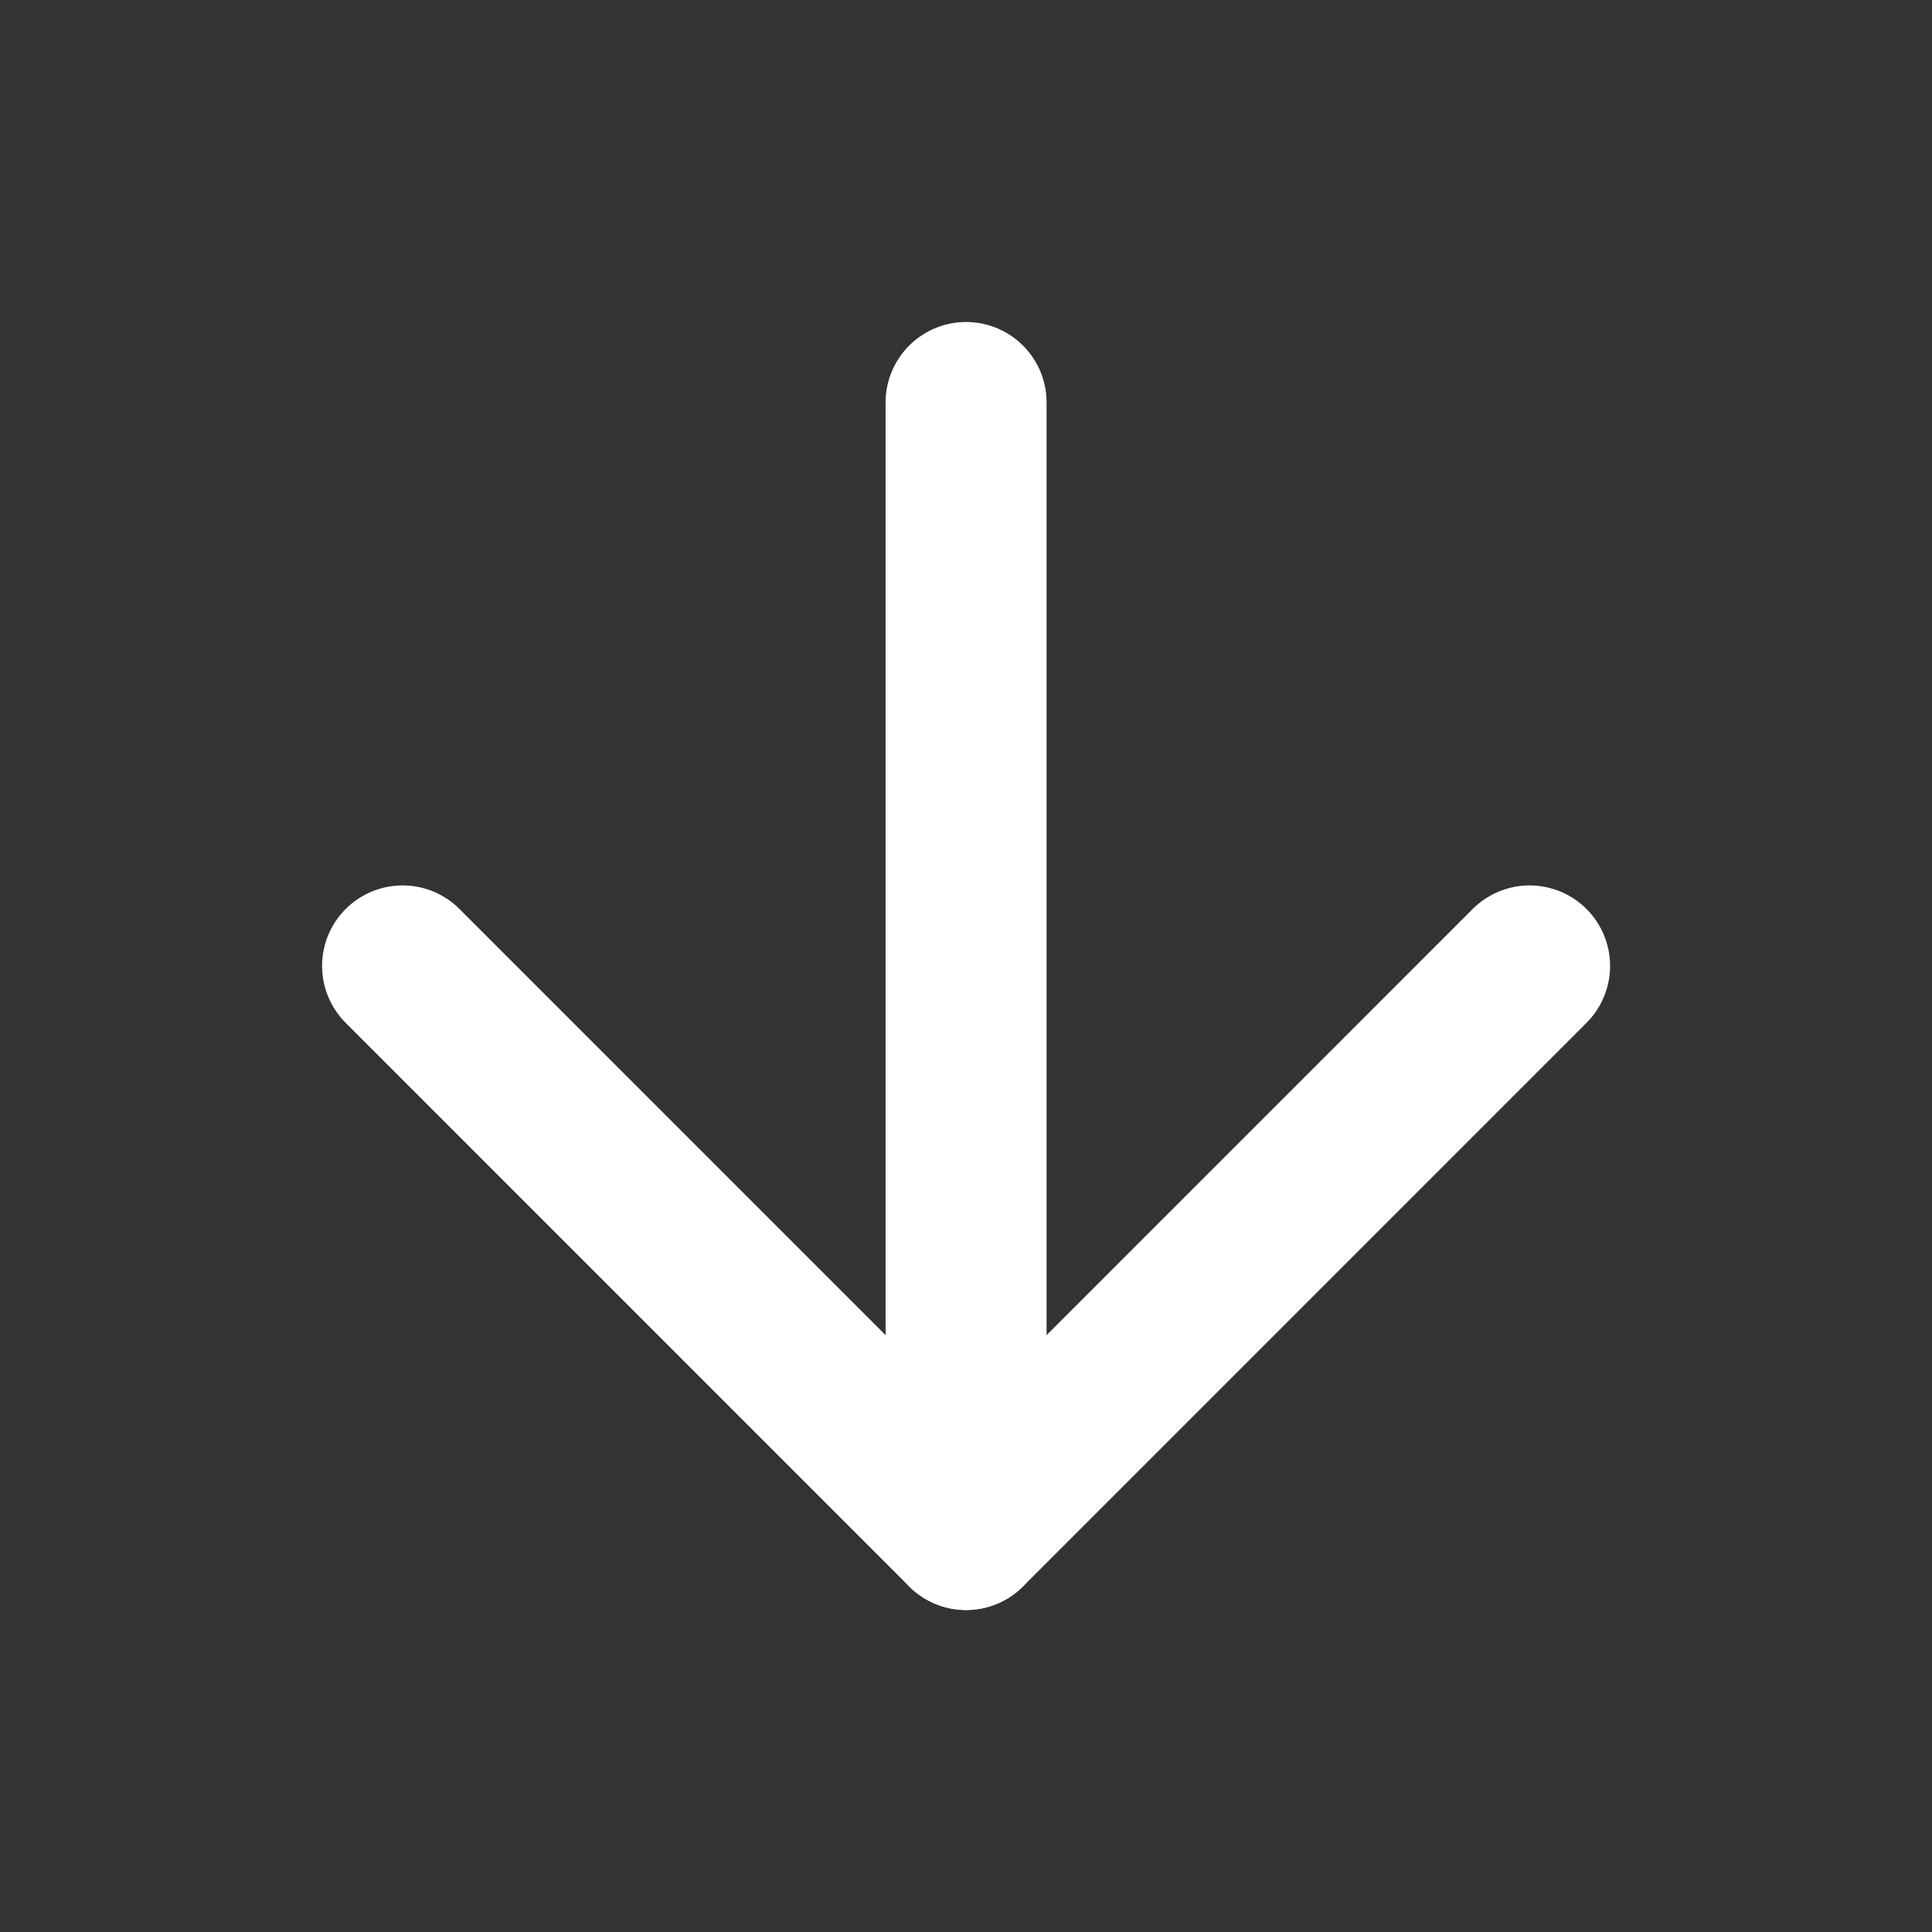
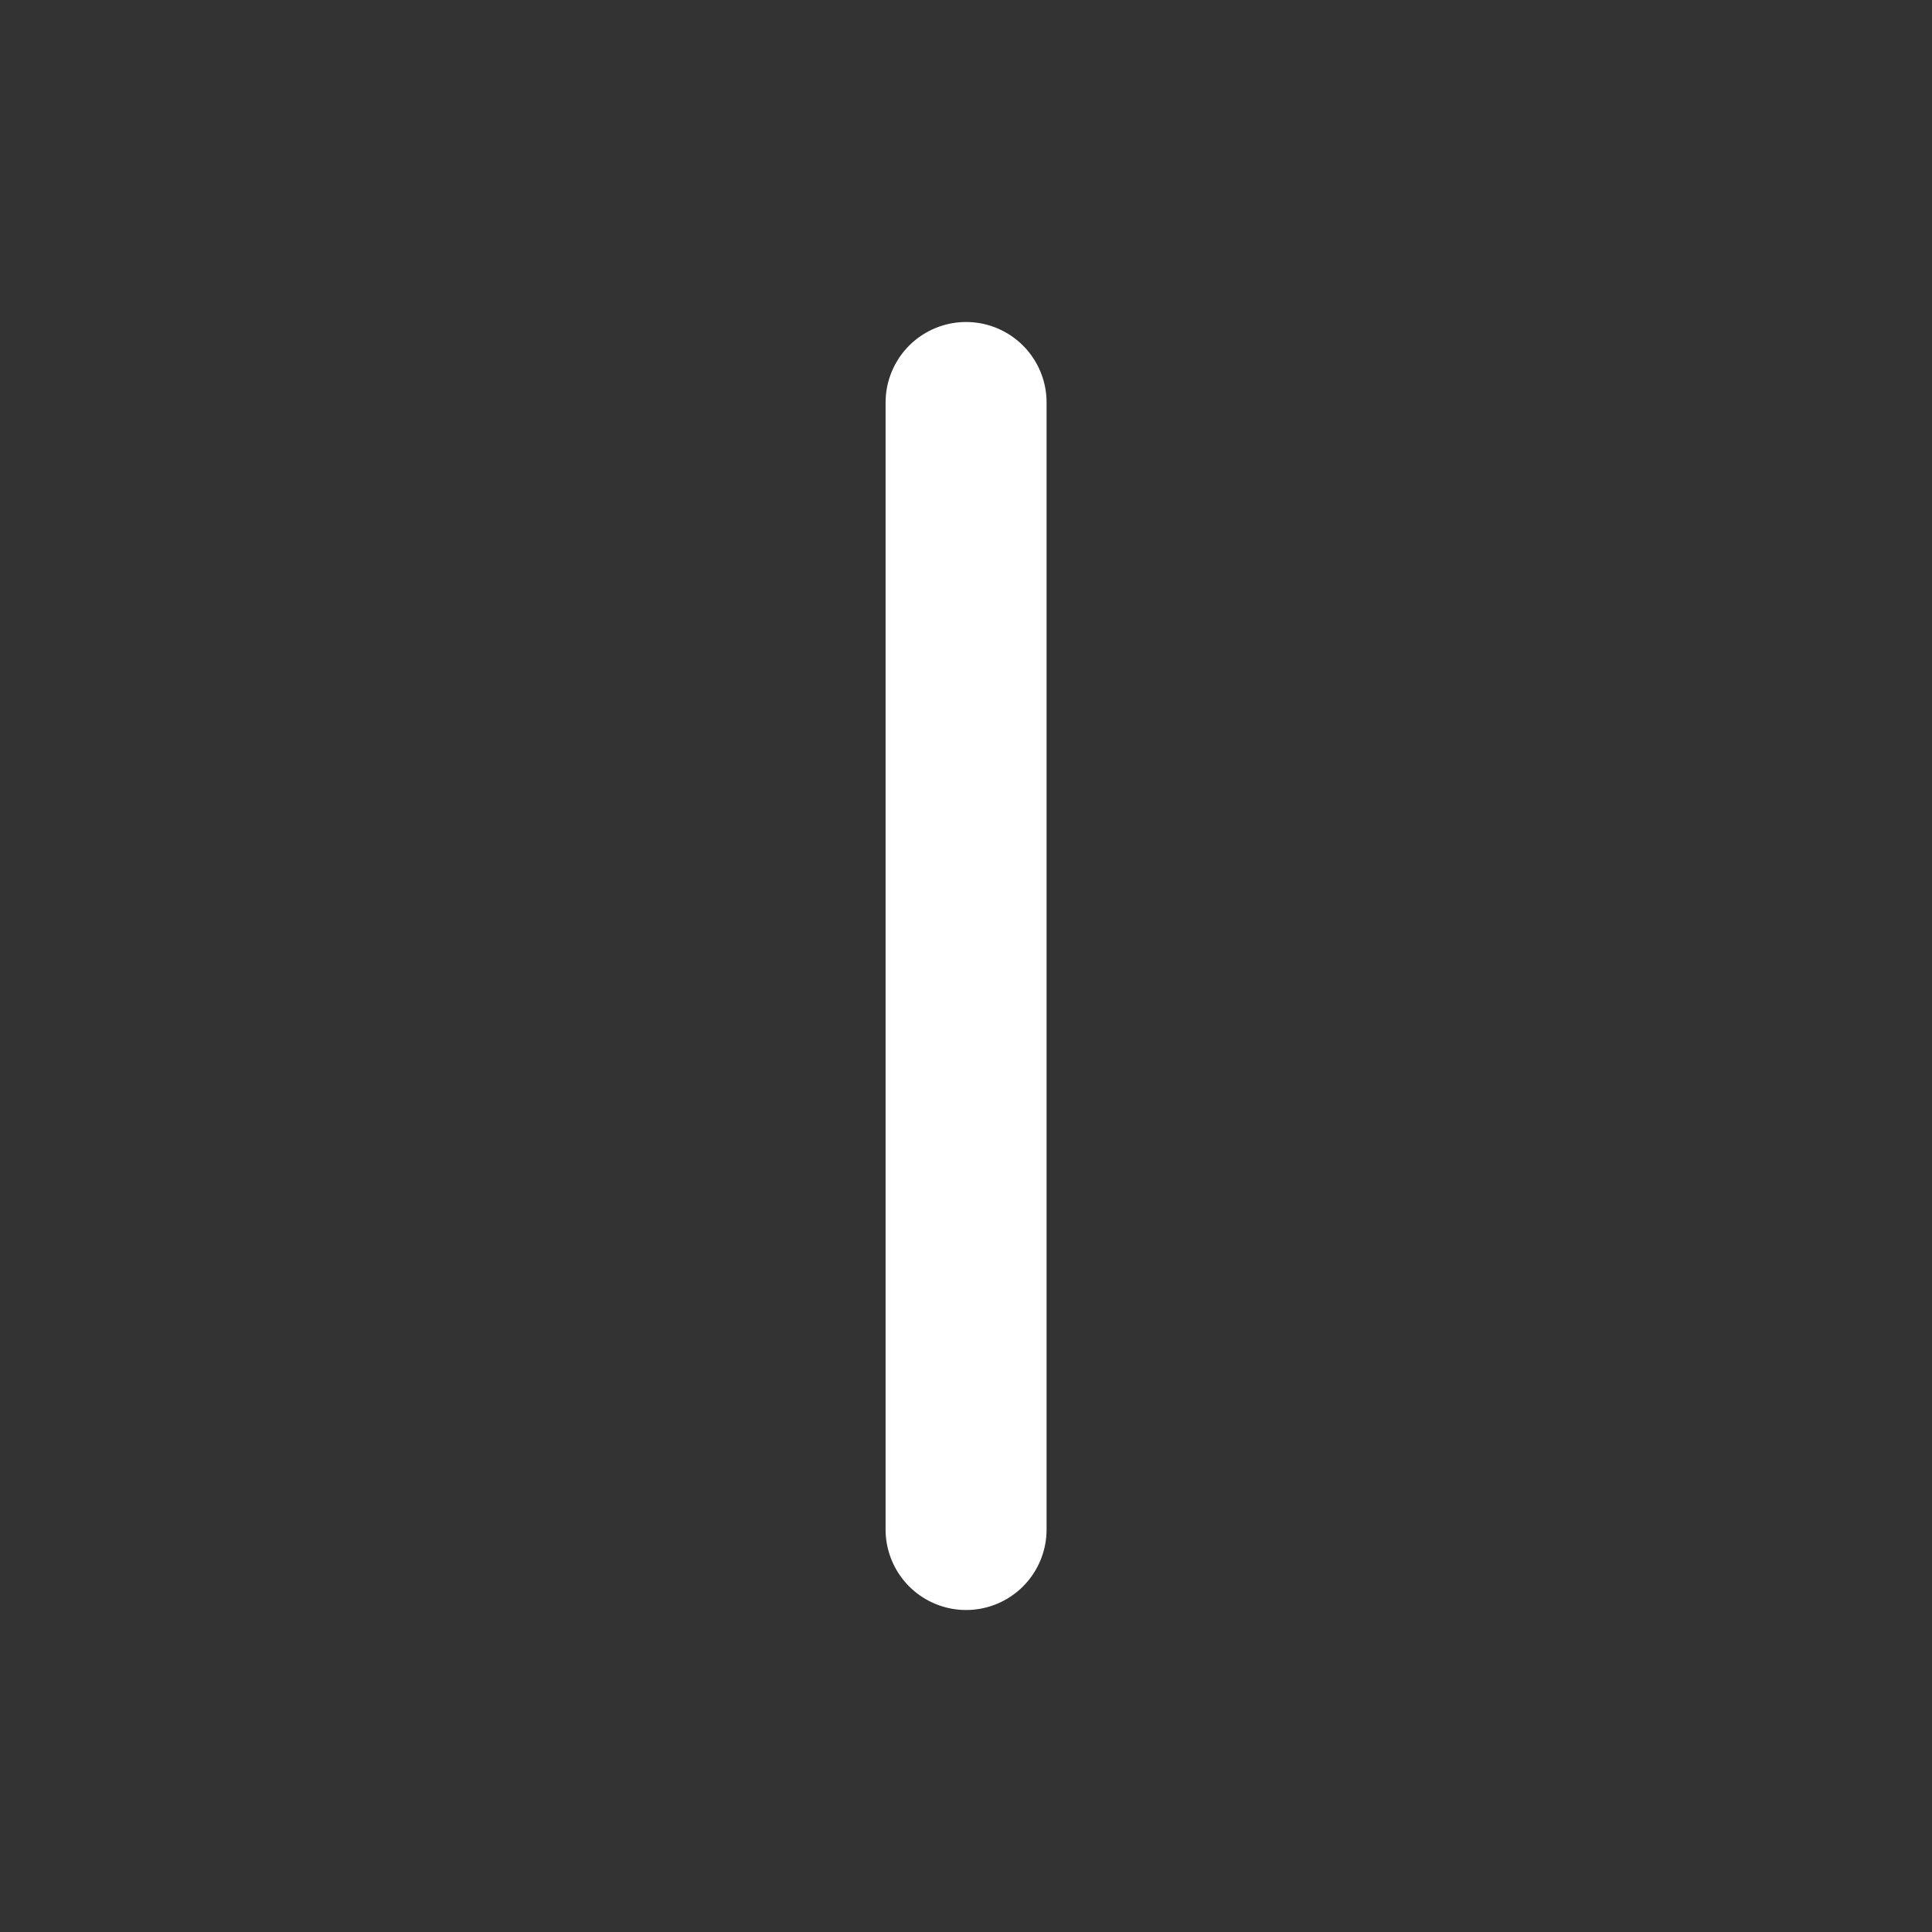
<svg xmlns="http://www.w3.org/2000/svg" width="24" height="24" viewBox="0 0 24 24" fill="none">
  <rect x="0" y="0" width="24" height="24" fill="#333333" stroke="none" />
  <path d="M12.001 5L12.001 19" stroke="white" stroke-width="2" stroke-linecap="round" stroke-linejoin="round" />
-   <path d="M19.001 11.999L12.001 19L5.001 11.999" stroke="white" stroke-width="2" stroke-linecap="round" stroke-linejoin="round" />
</svg>